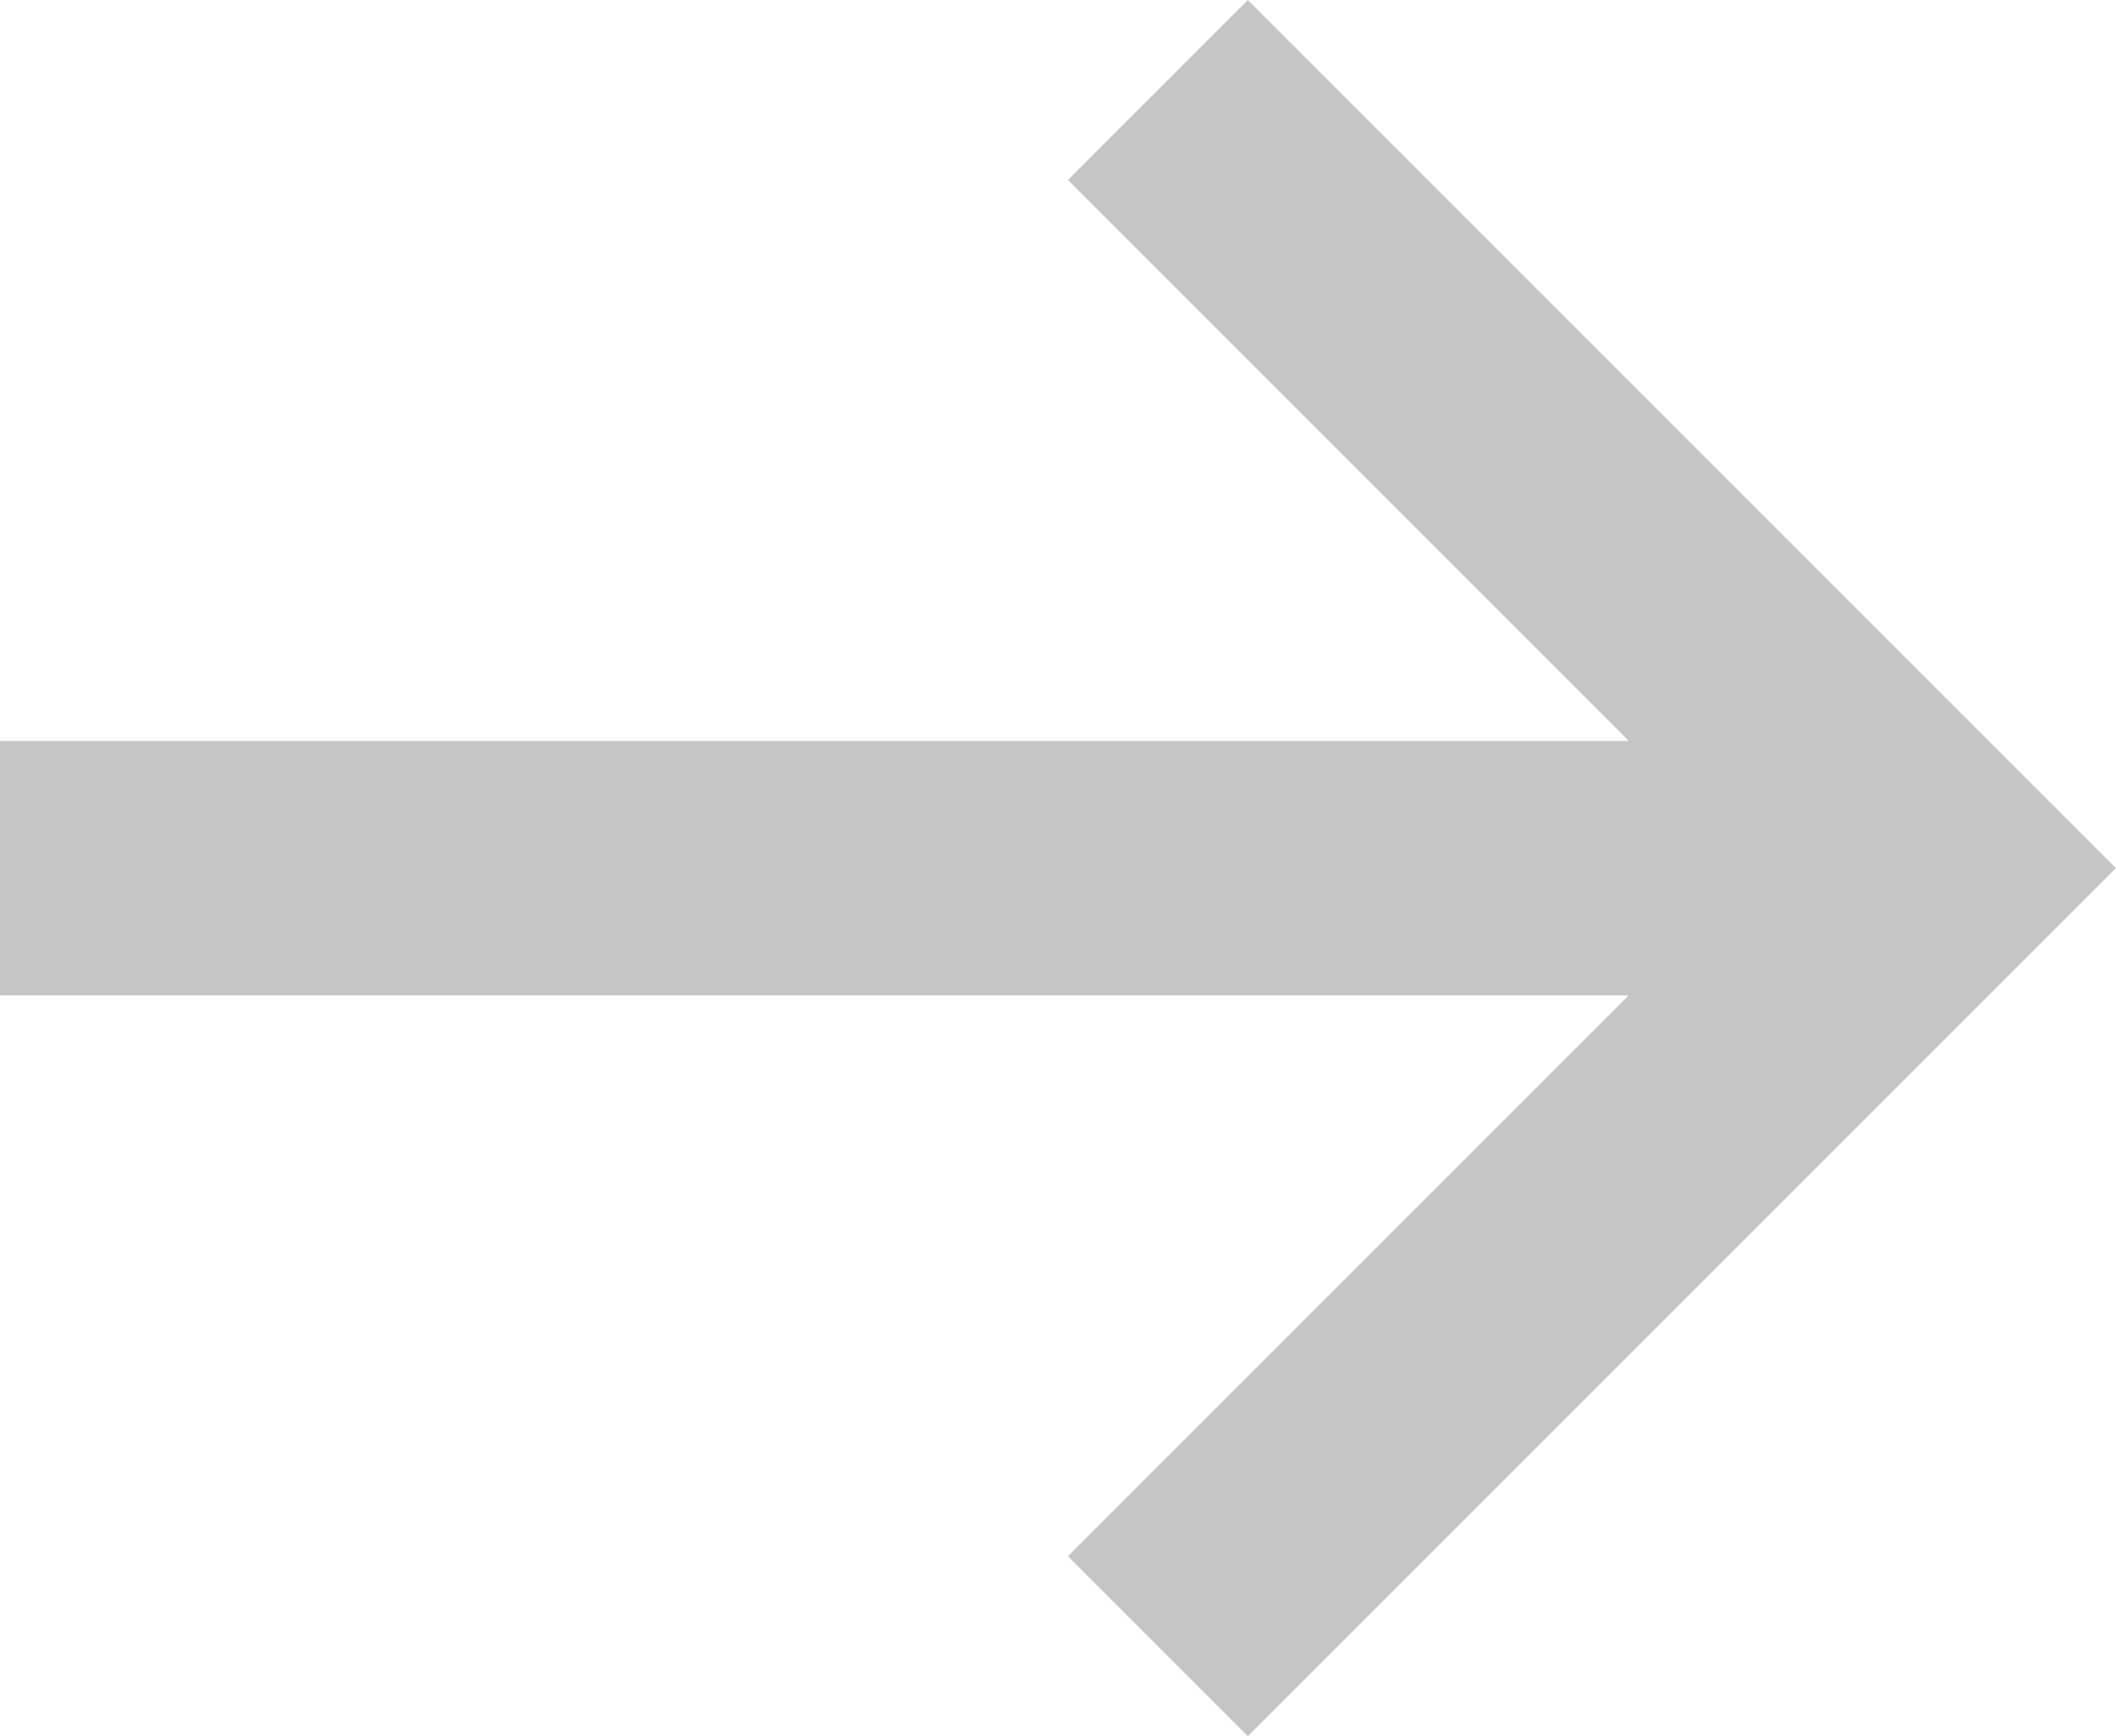
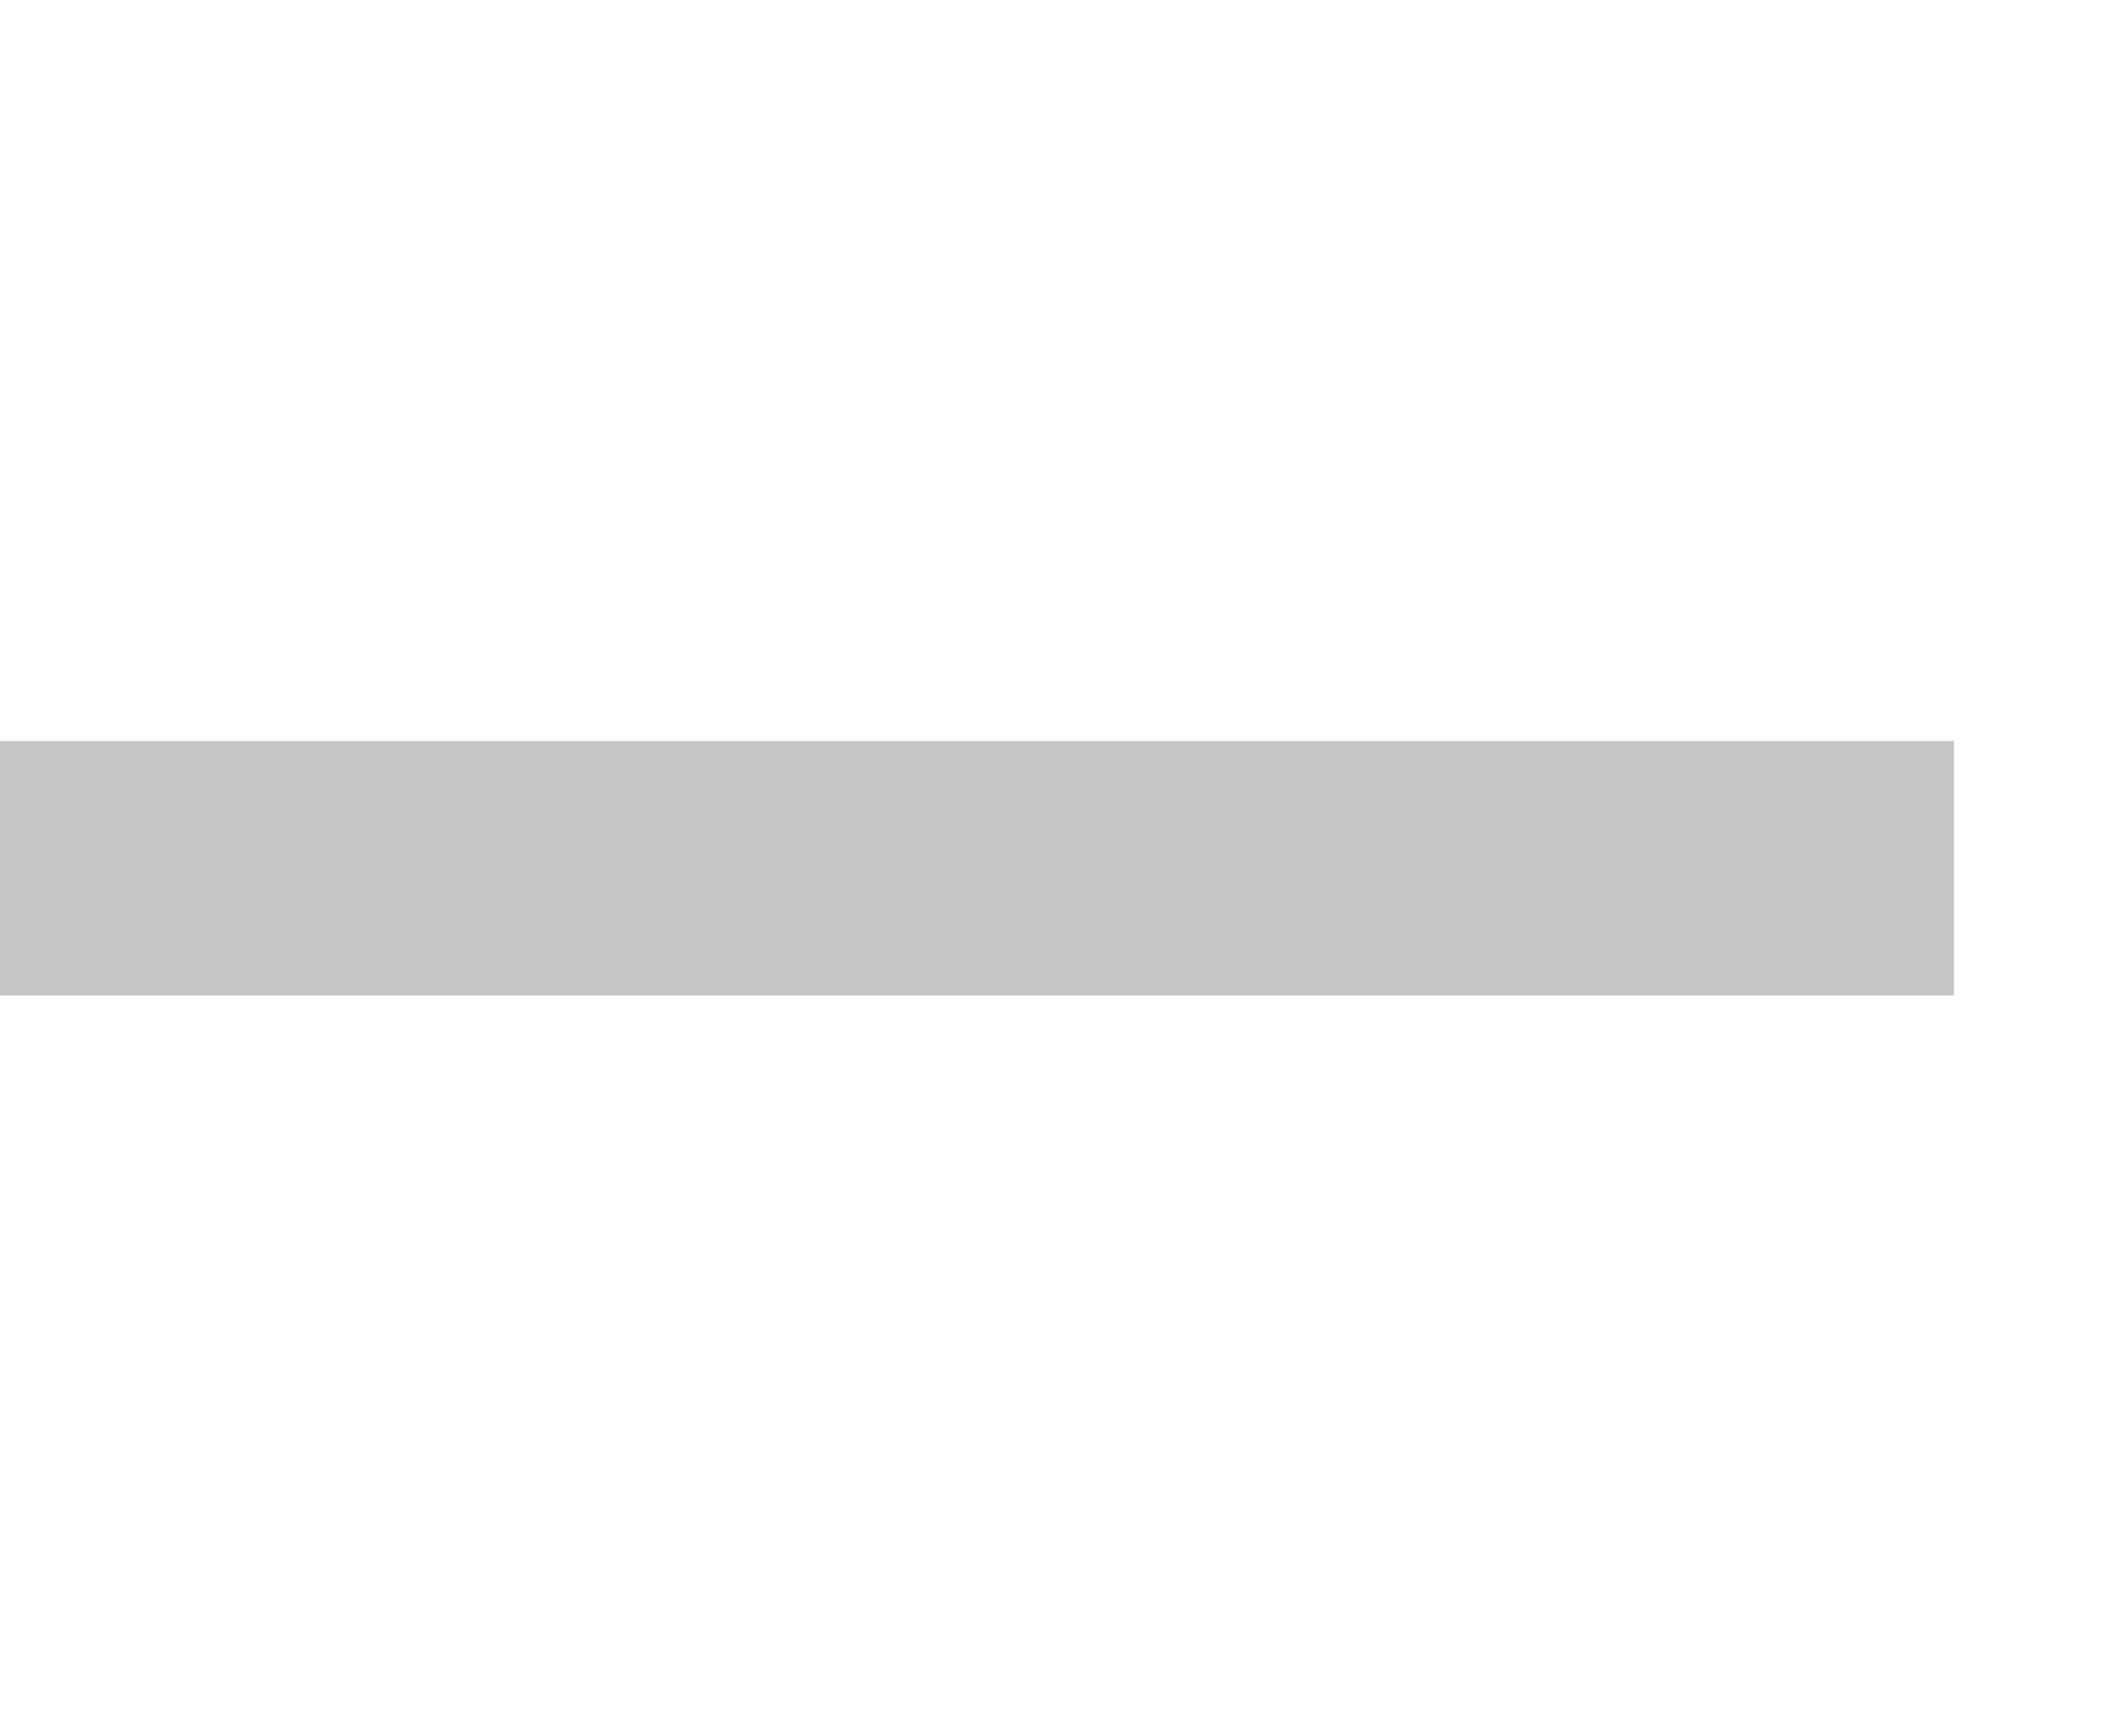
<svg xmlns="http://www.w3.org/2000/svg" width="16.629" height="13.645" viewBox="0 0 16.629 13.645">
  <defs>
    <style>.a{fill:none;stroke:#c5c5c5;stroke-width:2px;}</style>
  </defs>
  <g transform="translate(0 0.707)">
-     <path class="a" d="M0,6.115,6.115,0l6.115,6.115" transform="translate(15.214 0) rotate(90)" />
    <path class="a" d="M0,15.355V0" transform="translate(15.355 6.116) rotate(90)" />
  </g>
</svg>